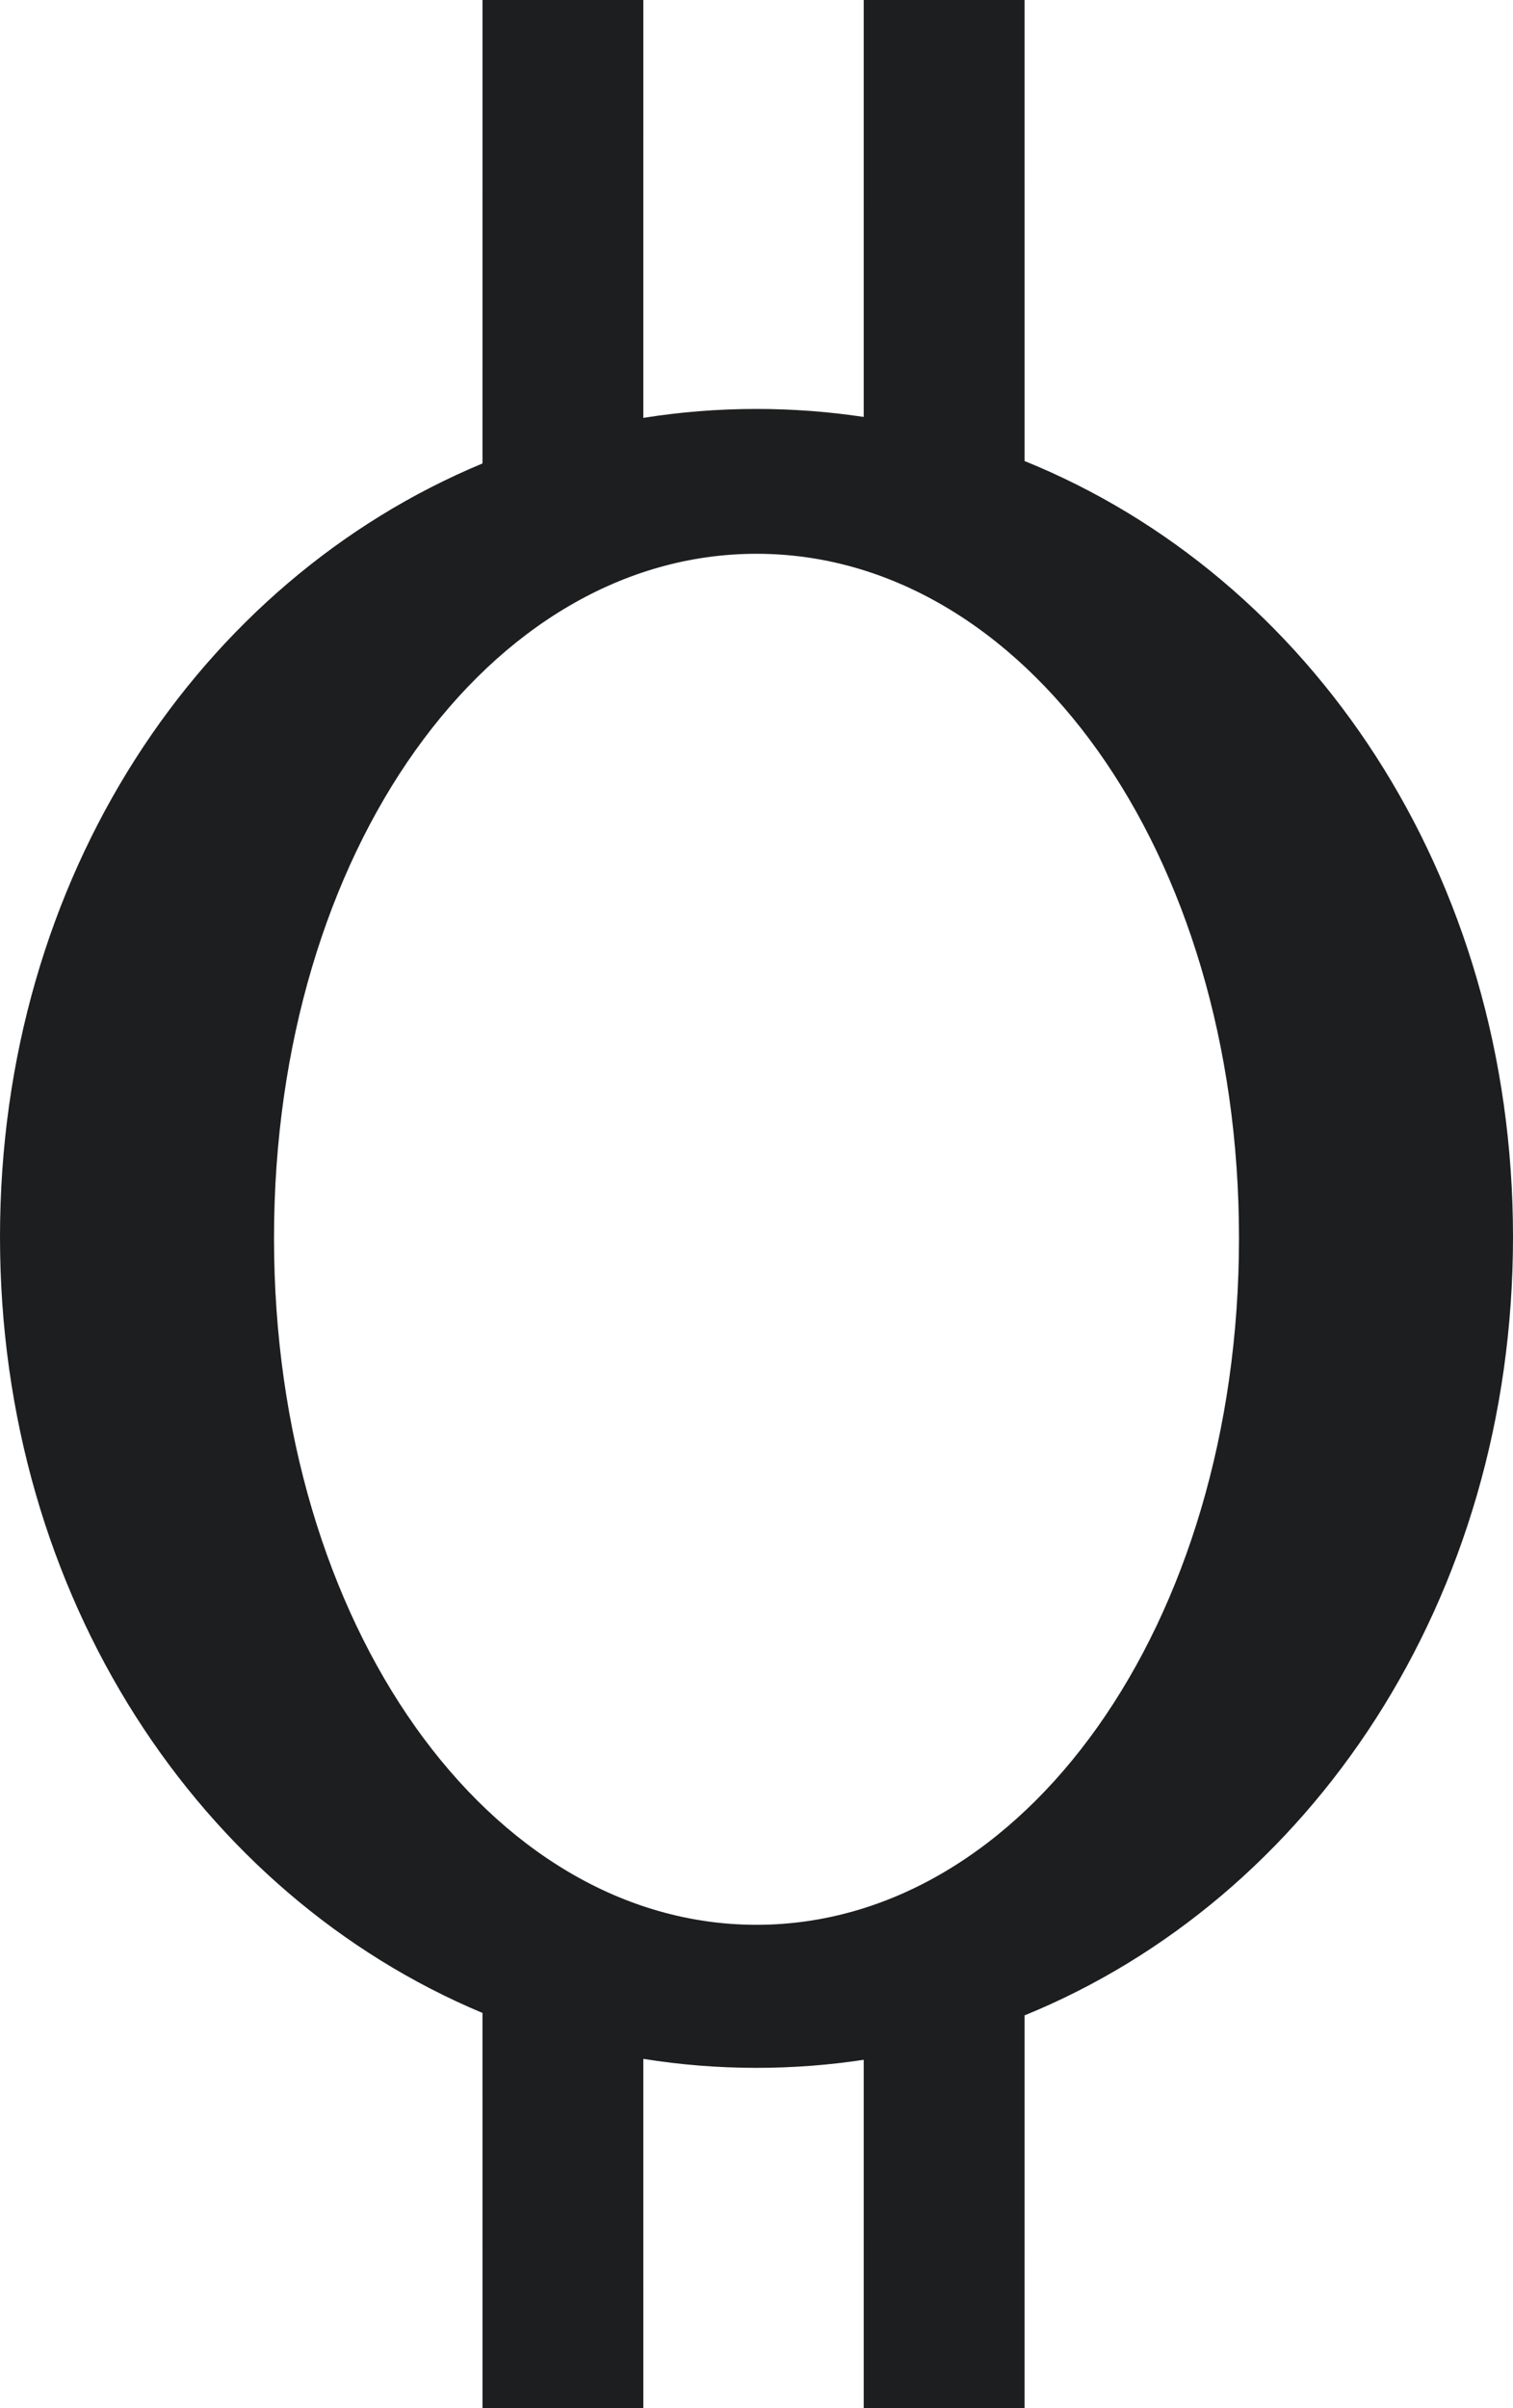
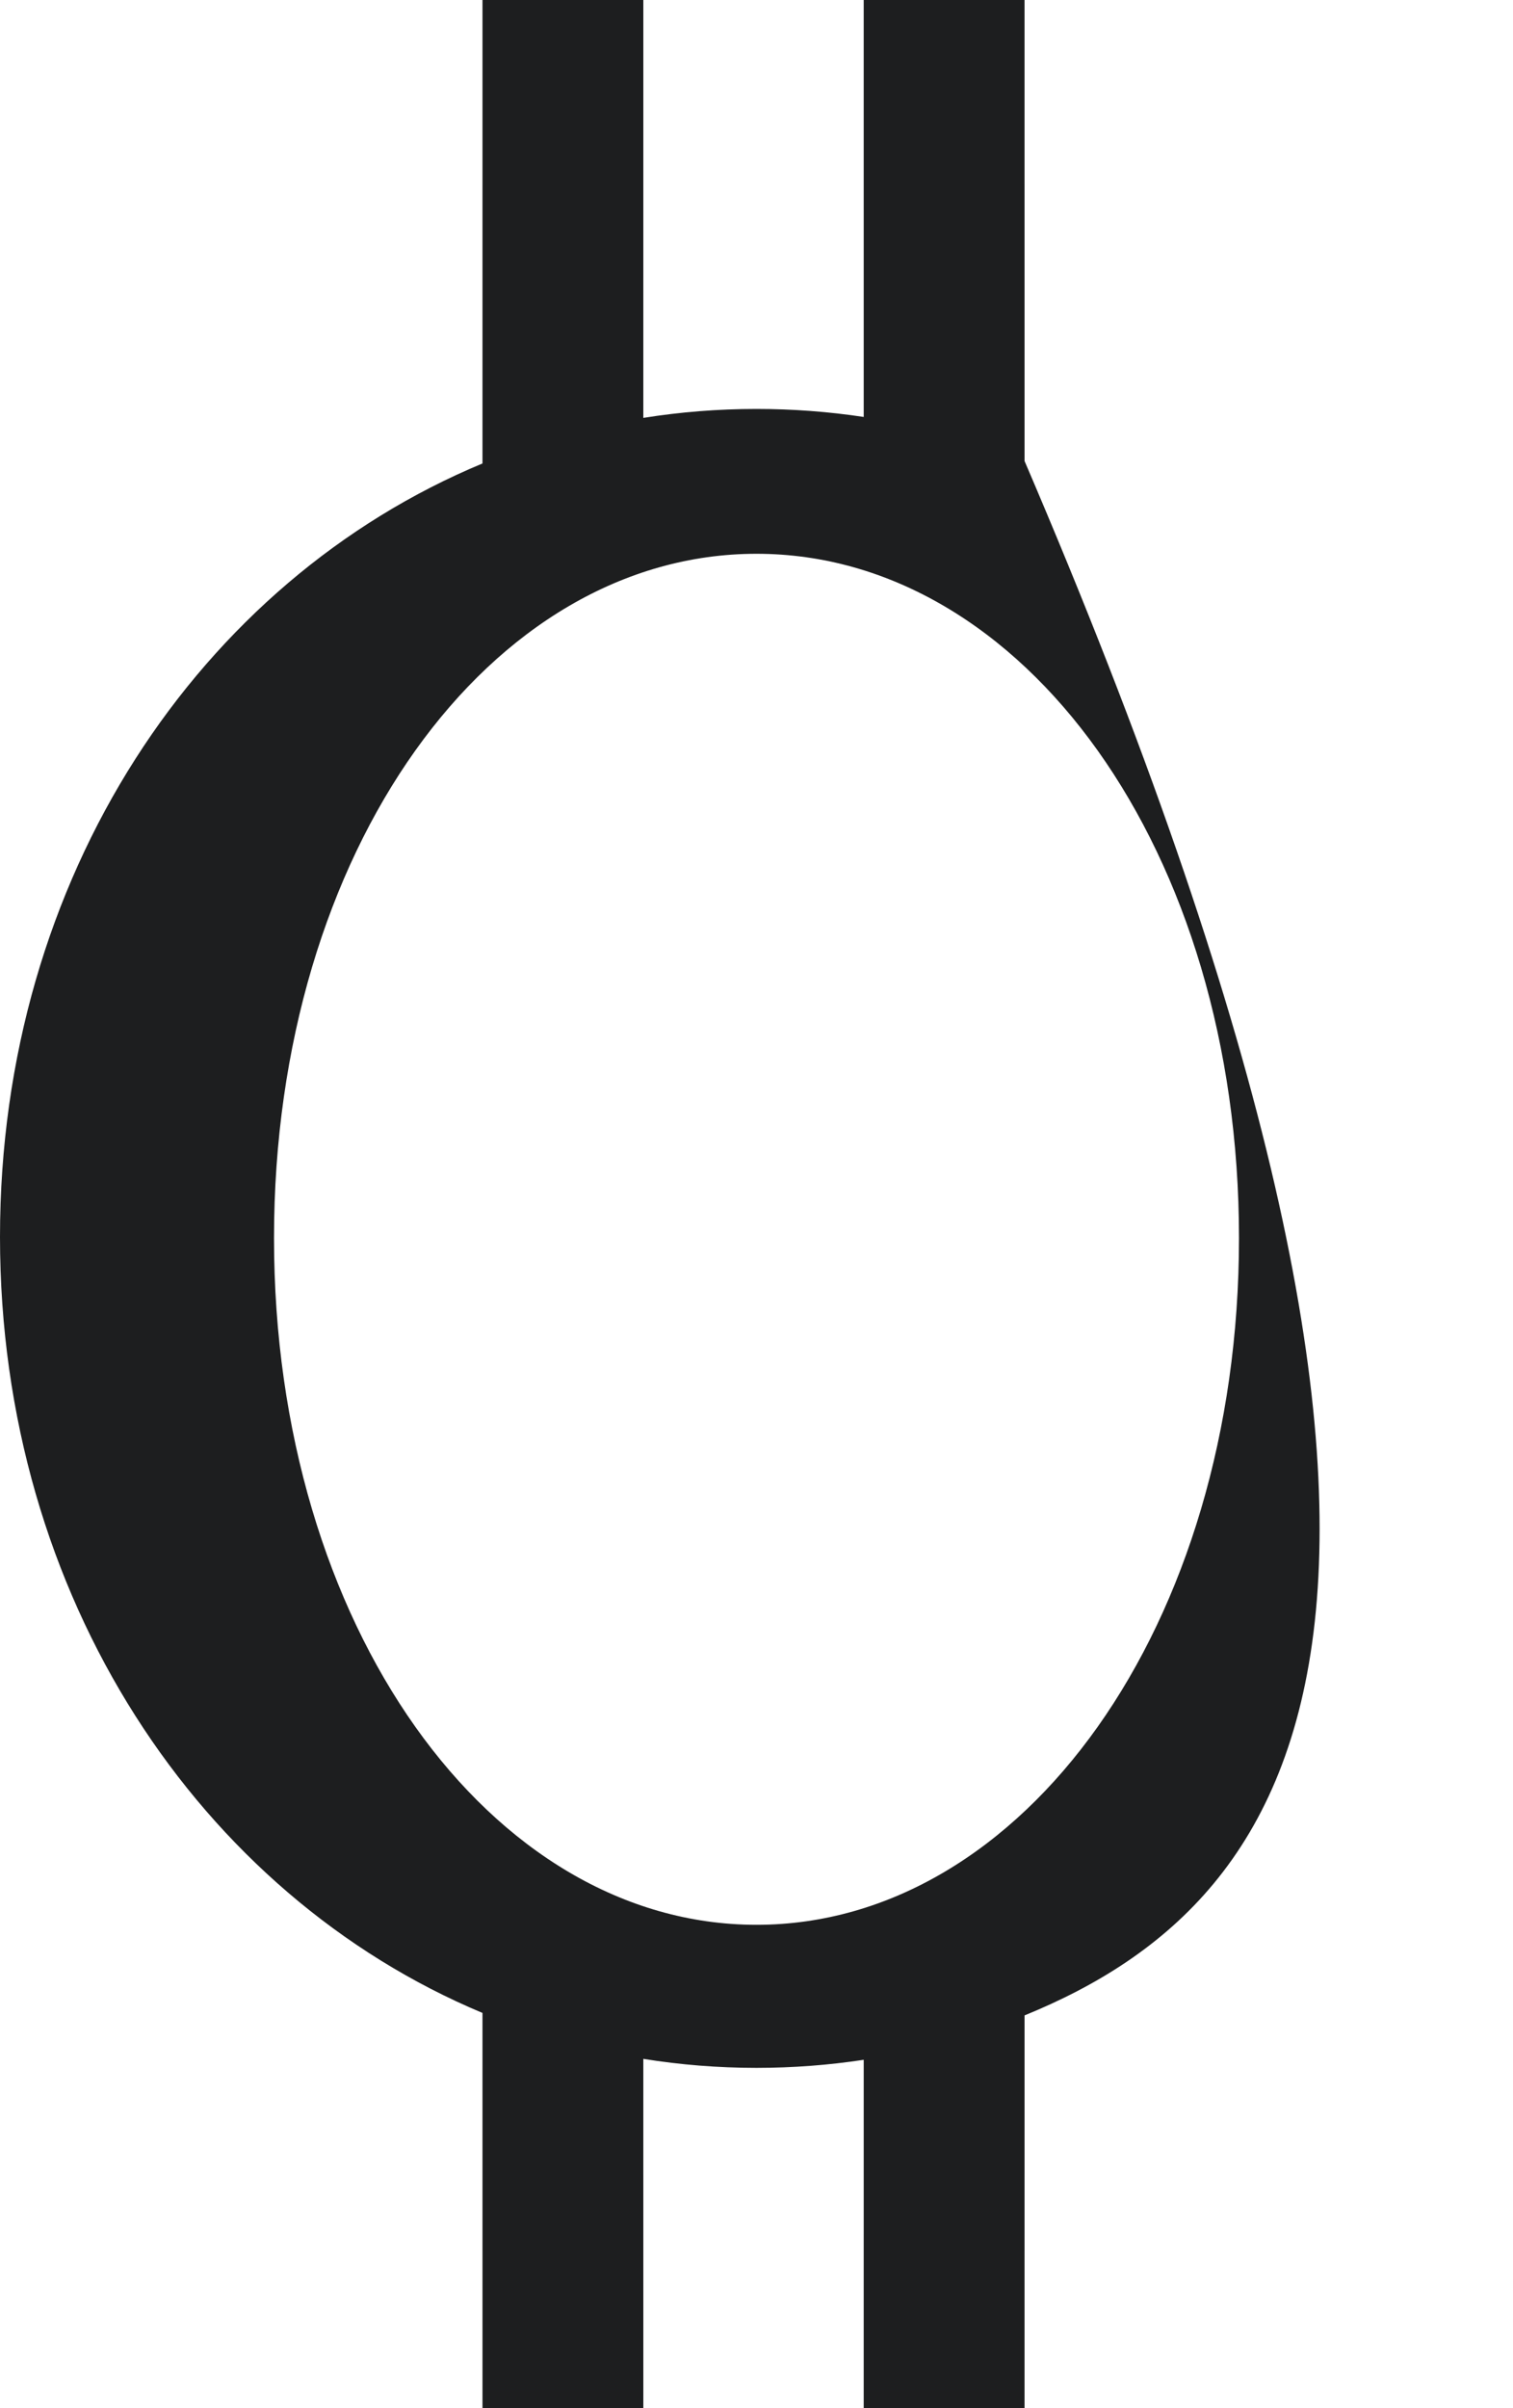
<svg xmlns="http://www.w3.org/2000/svg" width="254px" height="404px" viewBox="0 0 254 404" version="1.1">
  <title>Combined Shape</title>
  <g id="Page-1" stroke="none" stroke-width="1" fill="none" fill-rule="evenodd">
-     <path d="M108.001,0 L108,70.102 C114.198,69.114 120.543,68.604 127,68.604 C133.111,68.604 139.12,69.061 145,69.947 L144.999,0 L171.999,0 L172.001,77.34 C219.929,96.747 254,146.579 254,207.5 C254,268.421 219.929,318.556 172.001,338.1 L171.999,404 L144.999,404 L145,345.548 C139.12,346.441 133.111,346.902 127,346.902 C120.543,346.902 114.198,346.387 108,345.391 L108.001,404 L81.001,404 L80.999,337.687 C33.598,317.857 0,267.997 0,207.5 C0,147.003 33.598,97.441 80.999,77.75 L81.001,0 L108.001,0 Z M127,92.902 C82.265,92.902 46,142.65 46,207.693 C46,272.735 82.265,322.902 127,322.902 C171.735,322.902 208,272.735 208,207.693 C208,142.65 171.735,92.902 127,92.902 Z" id="Combined-Shape" fill="#1D1E1F" />
+     <path d="M108.001,0 L108,70.102 C114.198,69.114 120.543,68.604 127,68.604 C133.111,68.604 139.12,69.061 145,69.947 L144.999,0 L171.999,0 L172.001,77.34 C254,268.421 219.929,318.556 172.001,338.1 L171.999,404 L144.999,404 L145,345.548 C139.12,346.441 133.111,346.902 127,346.902 C120.543,346.902 114.198,346.387 108,345.391 L108.001,404 L81.001,404 L80.999,337.687 C33.598,317.857 0,267.997 0,207.5 C0,147.003 33.598,97.441 80.999,77.75 L81.001,0 L108.001,0 Z M127,92.902 C82.265,92.902 46,142.65 46,207.693 C46,272.735 82.265,322.902 127,322.902 C171.735,322.902 208,272.735 208,207.693 C208,142.65 171.735,92.902 127,92.902 Z" id="Combined-Shape" fill="#1D1E1F" />
  </g>
</svg>